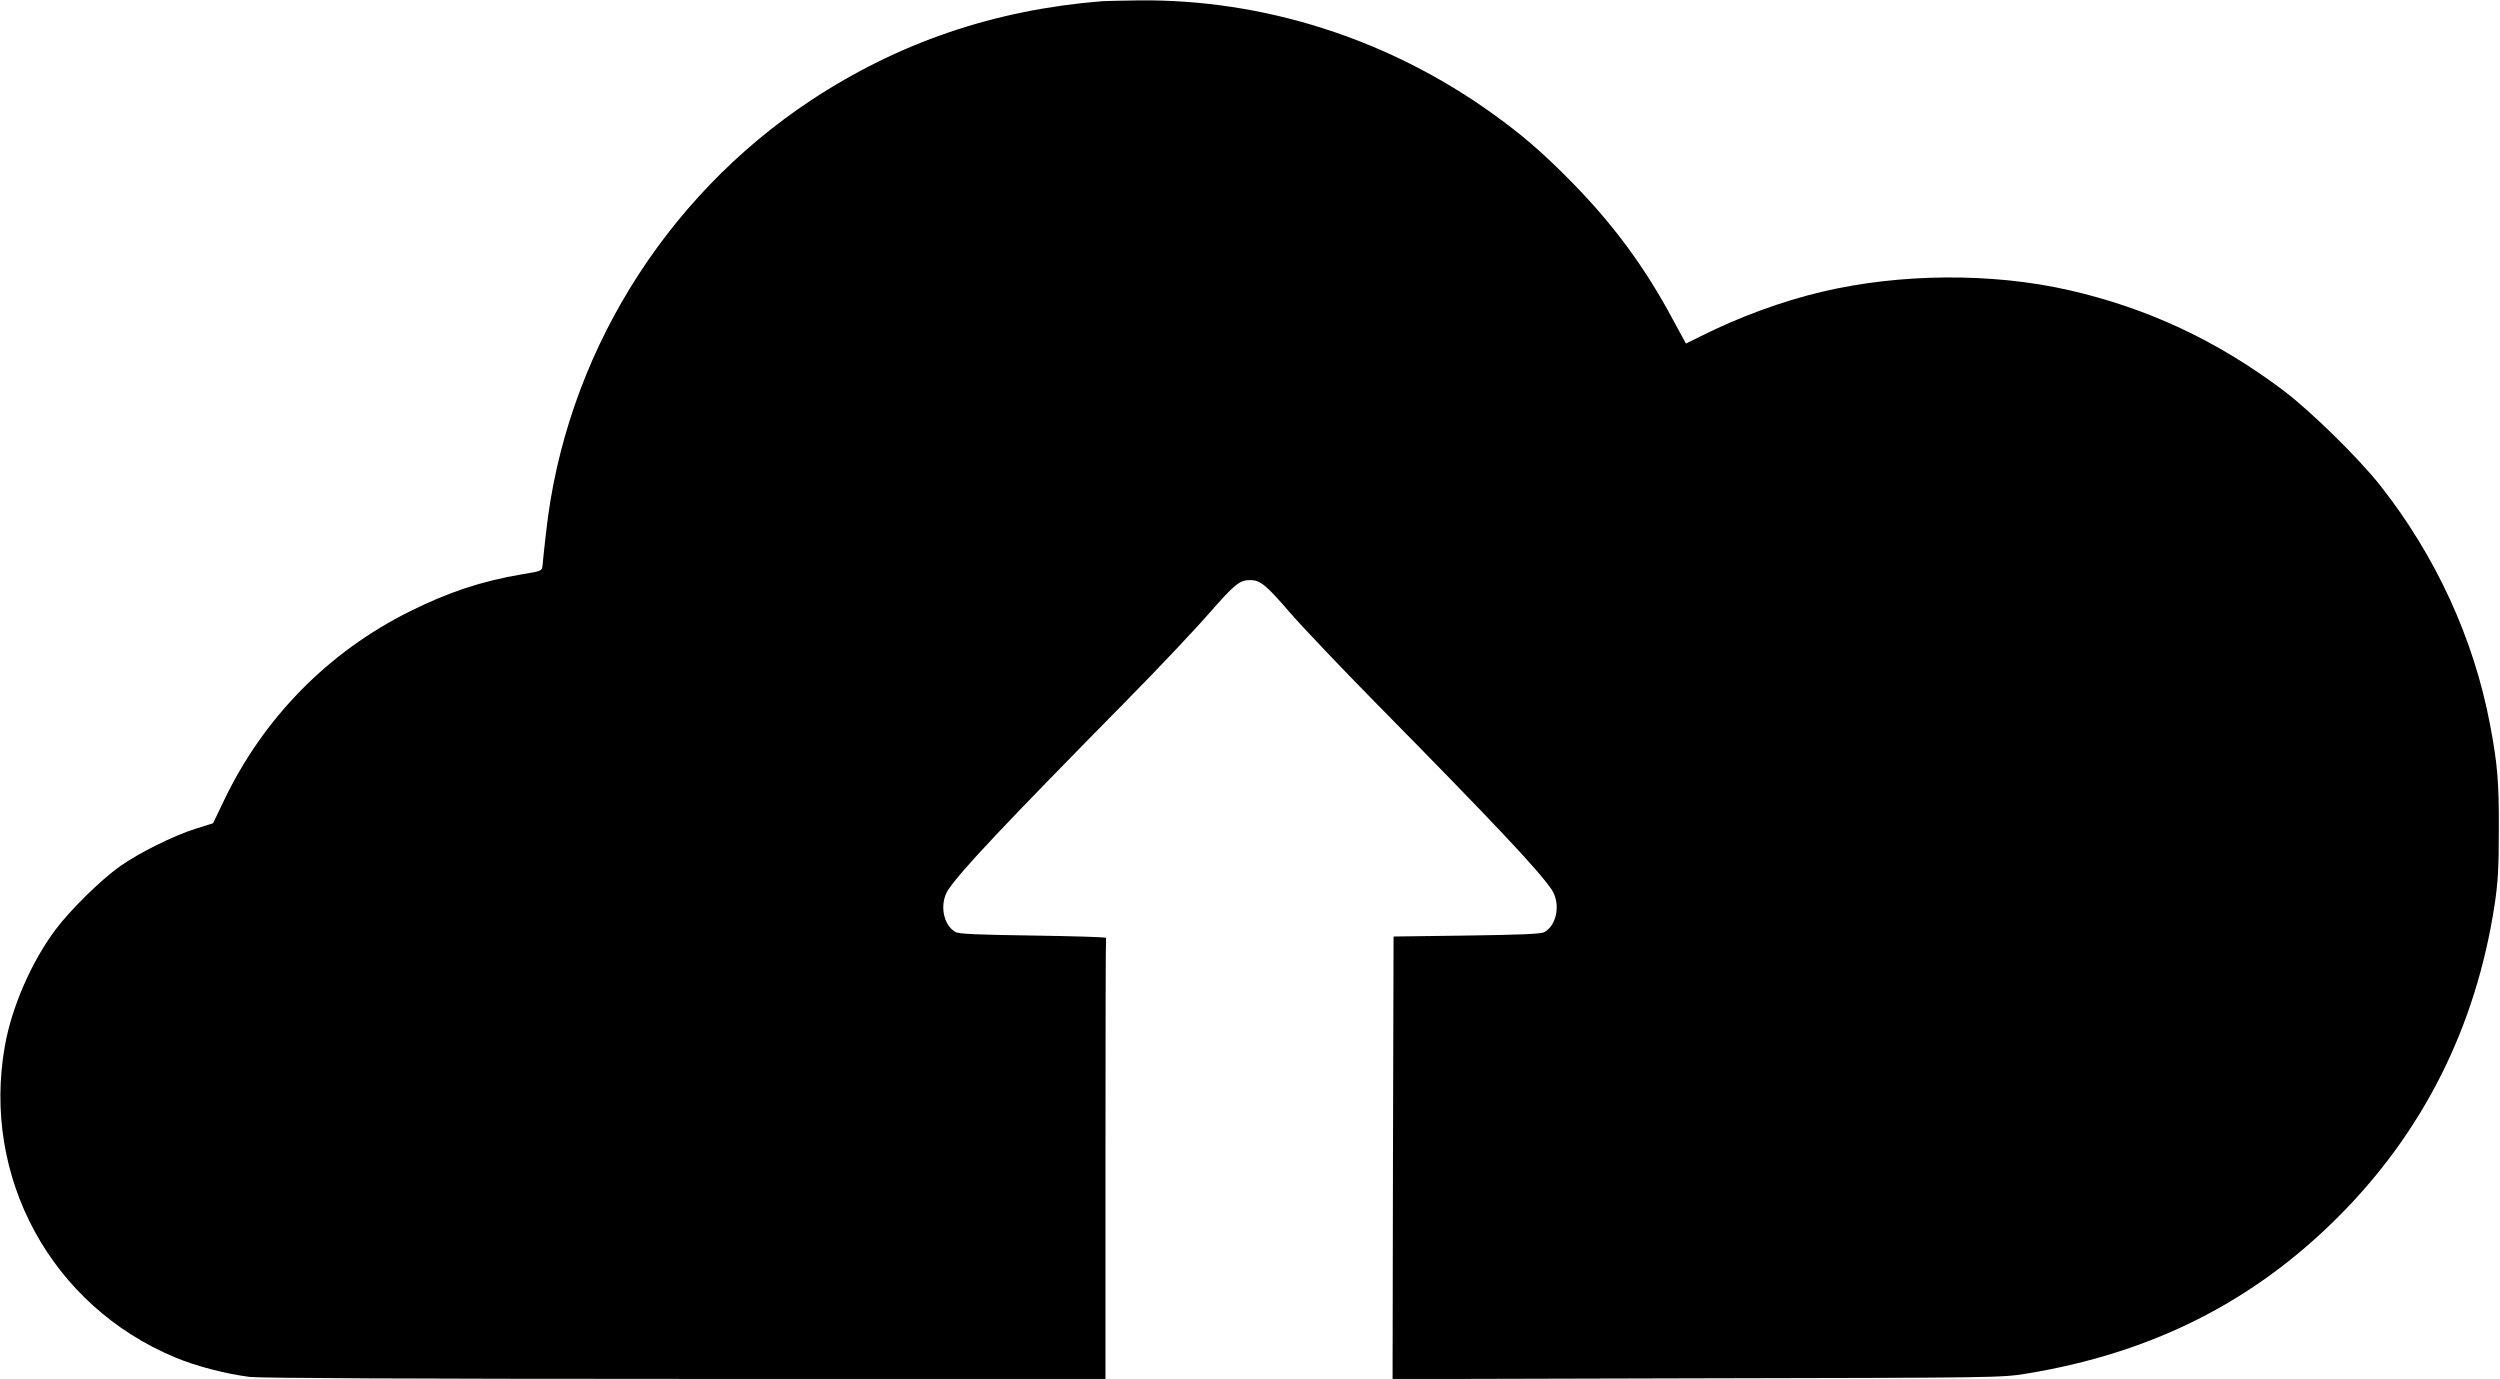
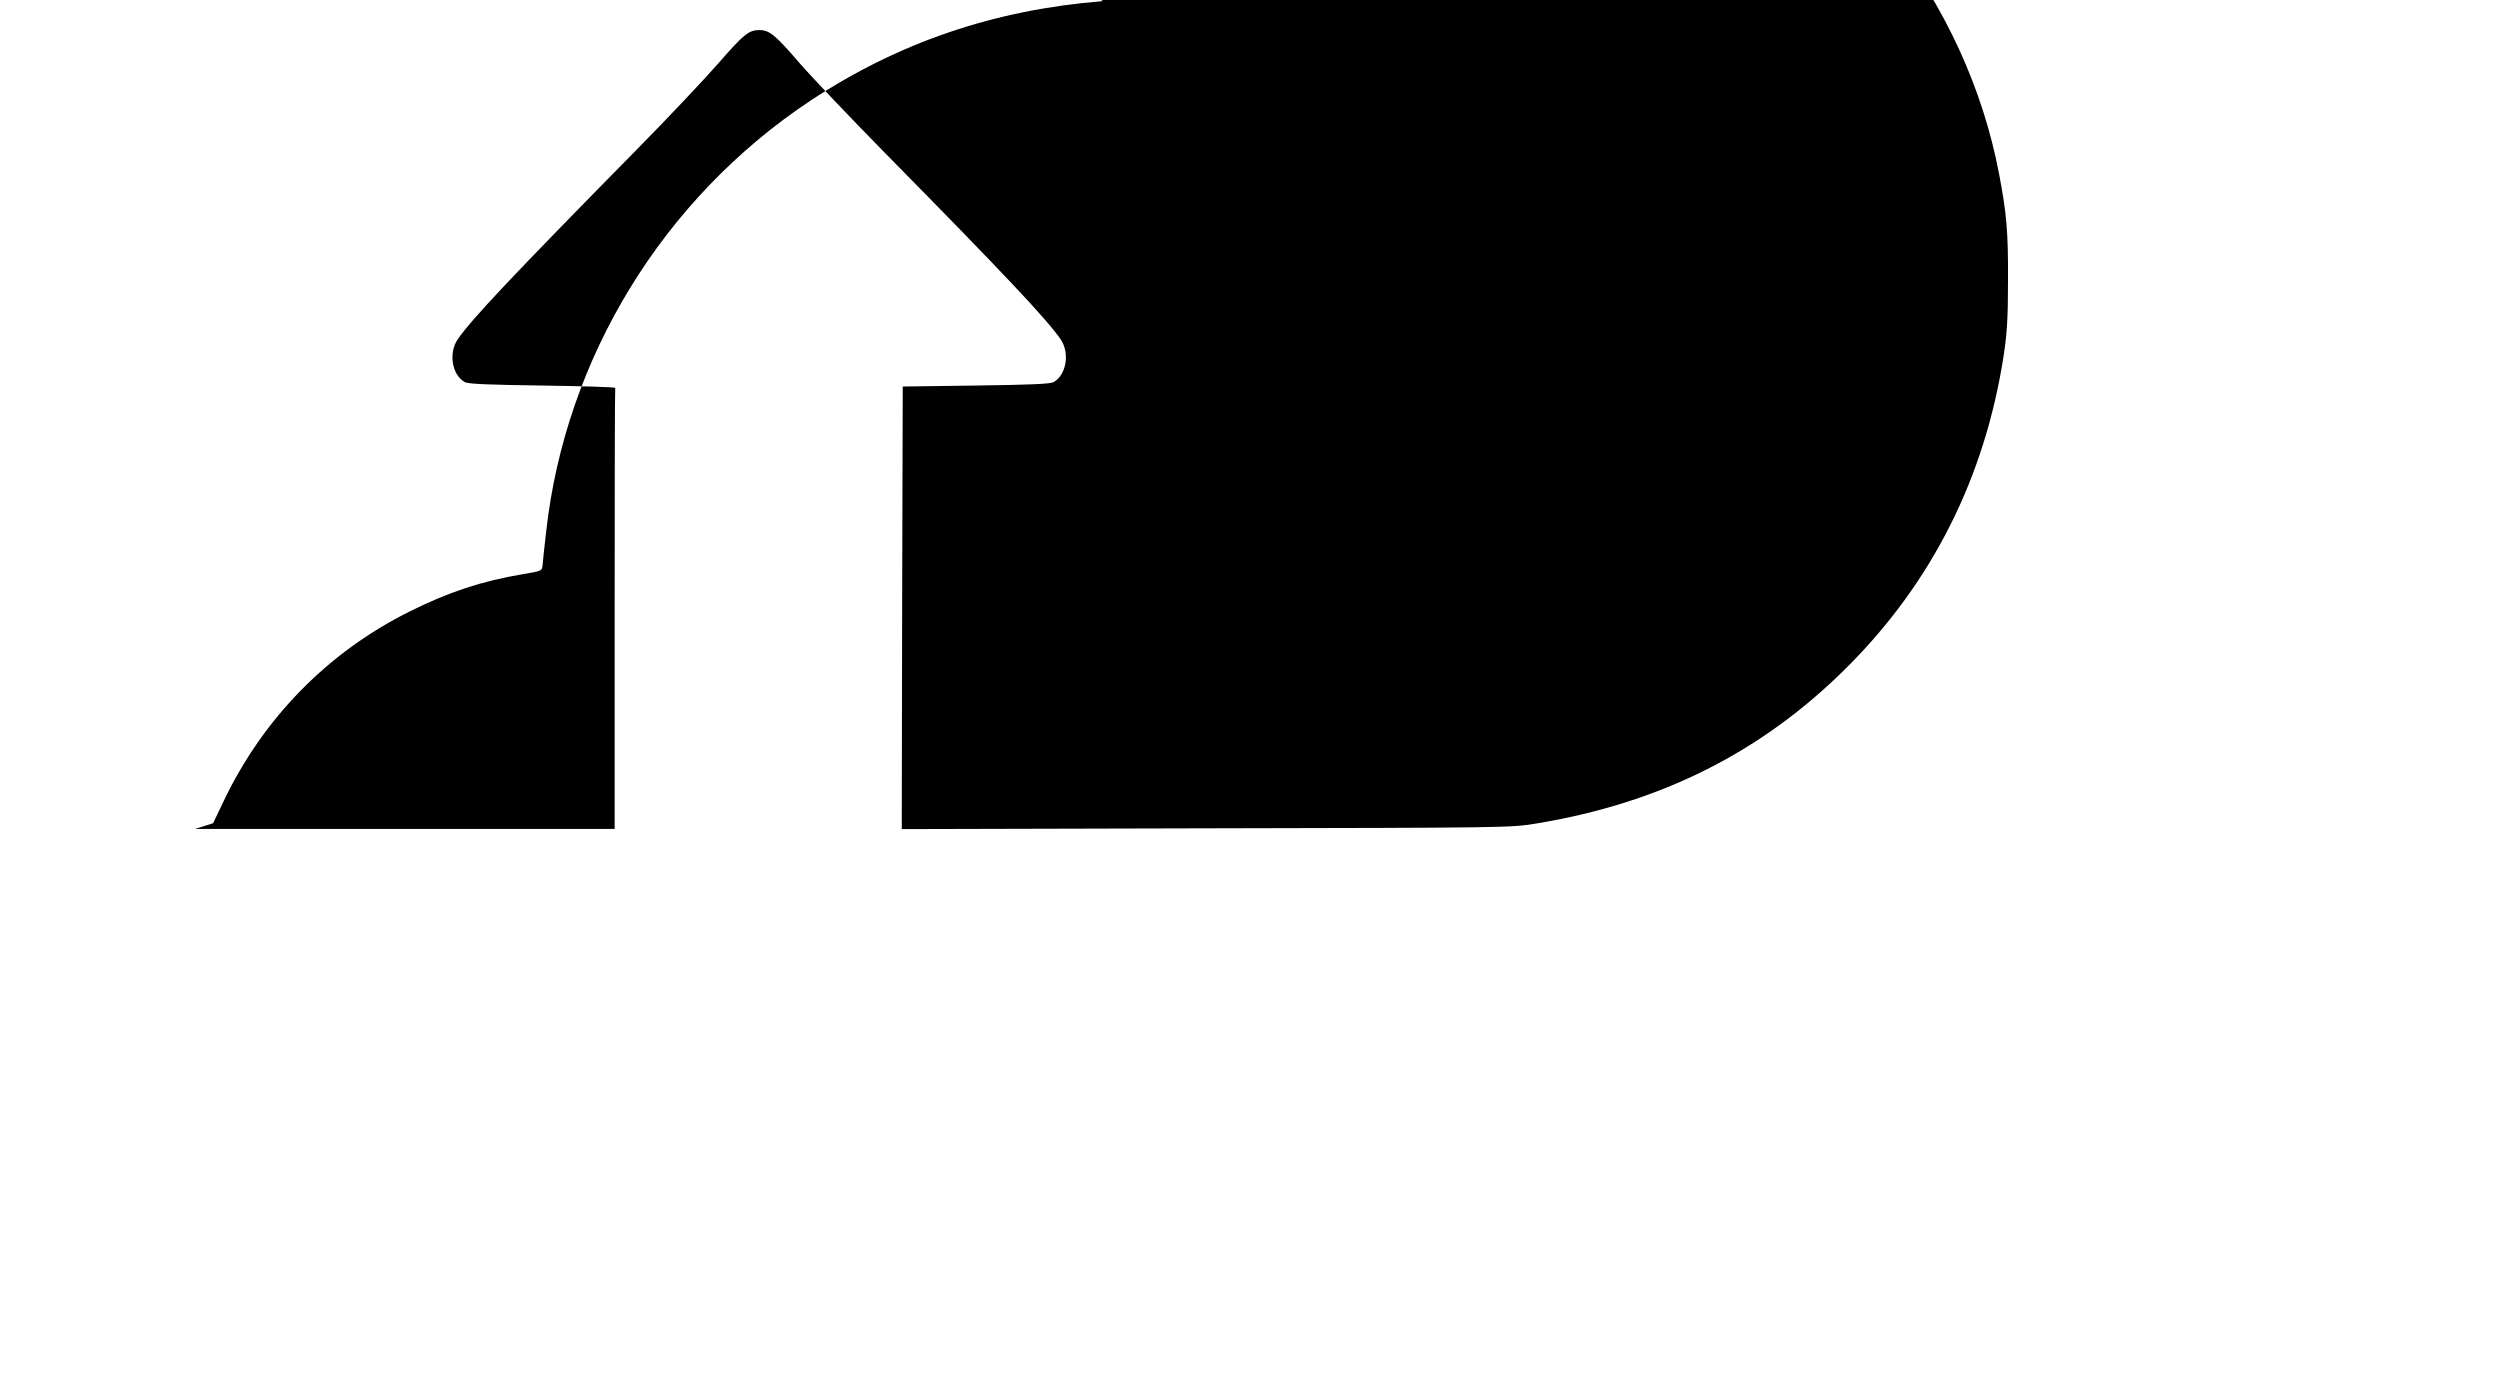
<svg xmlns="http://www.w3.org/2000/svg" version="1.0" width="1280pt" height="706pt" viewBox="0 0 1280 706" preserveAspectRatio="xMidYMid meet">
  <g transform="translate(0,706) scale(0.1,-0.1)" fill="#000000" stroke="none">
-     <path d="M5645 7054 c-553 -44 -1044 -211 -1495 -509 -754 -500 -1256 -1318 -1354 -2210 -9 -77 -17 -153 -18 -169 -3 -29 -4 -30 -103 -46 -208 -35 -380 -92 -578 -191 -418 -208 -749 -546 -951 -969 l-55 -115 -92 -29 c-111 -35 -288 -123 -384 -191 -98 -69 -255 -224 -331 -325 -123 -165 -224 -396 -259 -595 -120 -674 239 -1332 872 -1595 107 -45 262 -85 383 -100 55 -6 827 -10 2232 -10 l2148 0 0 1125 c0 619 1 1128 3 1133 1 4 -167 9 -373 12 -284 4 -381 8 -398 18 -65 37 -83 148 -36 218 69 101 278 323 914 969 163 165 352 366 422 446 129 148 155 169 209 169 51 0 81 -24 204 -167 66 -76 264 -284 440 -463 607 -616 830 -853 899 -954 47 -70 29 -181 -36 -218 -17 -10 -114 -14 -398 -18 l-375 -5 -3 -1133 -2 -1133 1557 4 c1535 3 1560 3 1688 24 641 105 1160 366 1596 802 436 436 705 972 801 1596 17 114 22 186 22 385 1 249 -7 339 -45 540 -83 440 -278 864 -562 1224 -110 140 -359 384 -499 489 -337 253 -691 419 -1093 511 -392 90 -866 87 -1267 -8 -204 -48 -426 -130 -619 -227 l-77 -38 -68 125 c-142 265 -301 481 -513 698 -149 152 -259 247 -413 357 -532 381 -1169 584 -1808 577 -80 -1 -163 -3 -185 -4z" />
+     <path d="M5645 7054 c-553 -44 -1044 -211 -1495 -509 -754 -500 -1256 -1318 -1354 -2210 -9 -77 -17 -153 -18 -169 -3 -29 -4 -30 -103 -46 -208 -35 -380 -92 -578 -191 -418 -208 -749 -546 -951 -969 l-55 -115 -92 -29 l2148 0 0 1125 c0 619 1 1128 3 1133 1 4 -167 9 -373 12 -284 4 -381 8 -398 18 -65 37 -83 148 -36 218 69 101 278 323 914 969 163 165 352 366 422 446 129 148 155 169 209 169 51 0 81 -24 204 -167 66 -76 264 -284 440 -463 607 -616 830 -853 899 -954 47 -70 29 -181 -36 -218 -17 -10 -114 -14 -398 -18 l-375 -5 -3 -1133 -2 -1133 1557 4 c1535 3 1560 3 1688 24 641 105 1160 366 1596 802 436 436 705 972 801 1596 17 114 22 186 22 385 1 249 -7 339 -45 540 -83 440 -278 864 -562 1224 -110 140 -359 384 -499 489 -337 253 -691 419 -1093 511 -392 90 -866 87 -1267 -8 -204 -48 -426 -130 -619 -227 l-77 -38 -68 125 c-142 265 -301 481 -513 698 -149 152 -259 247 -413 357 -532 381 -1169 584 -1808 577 -80 -1 -163 -3 -185 -4z" />
  </g>
</svg>